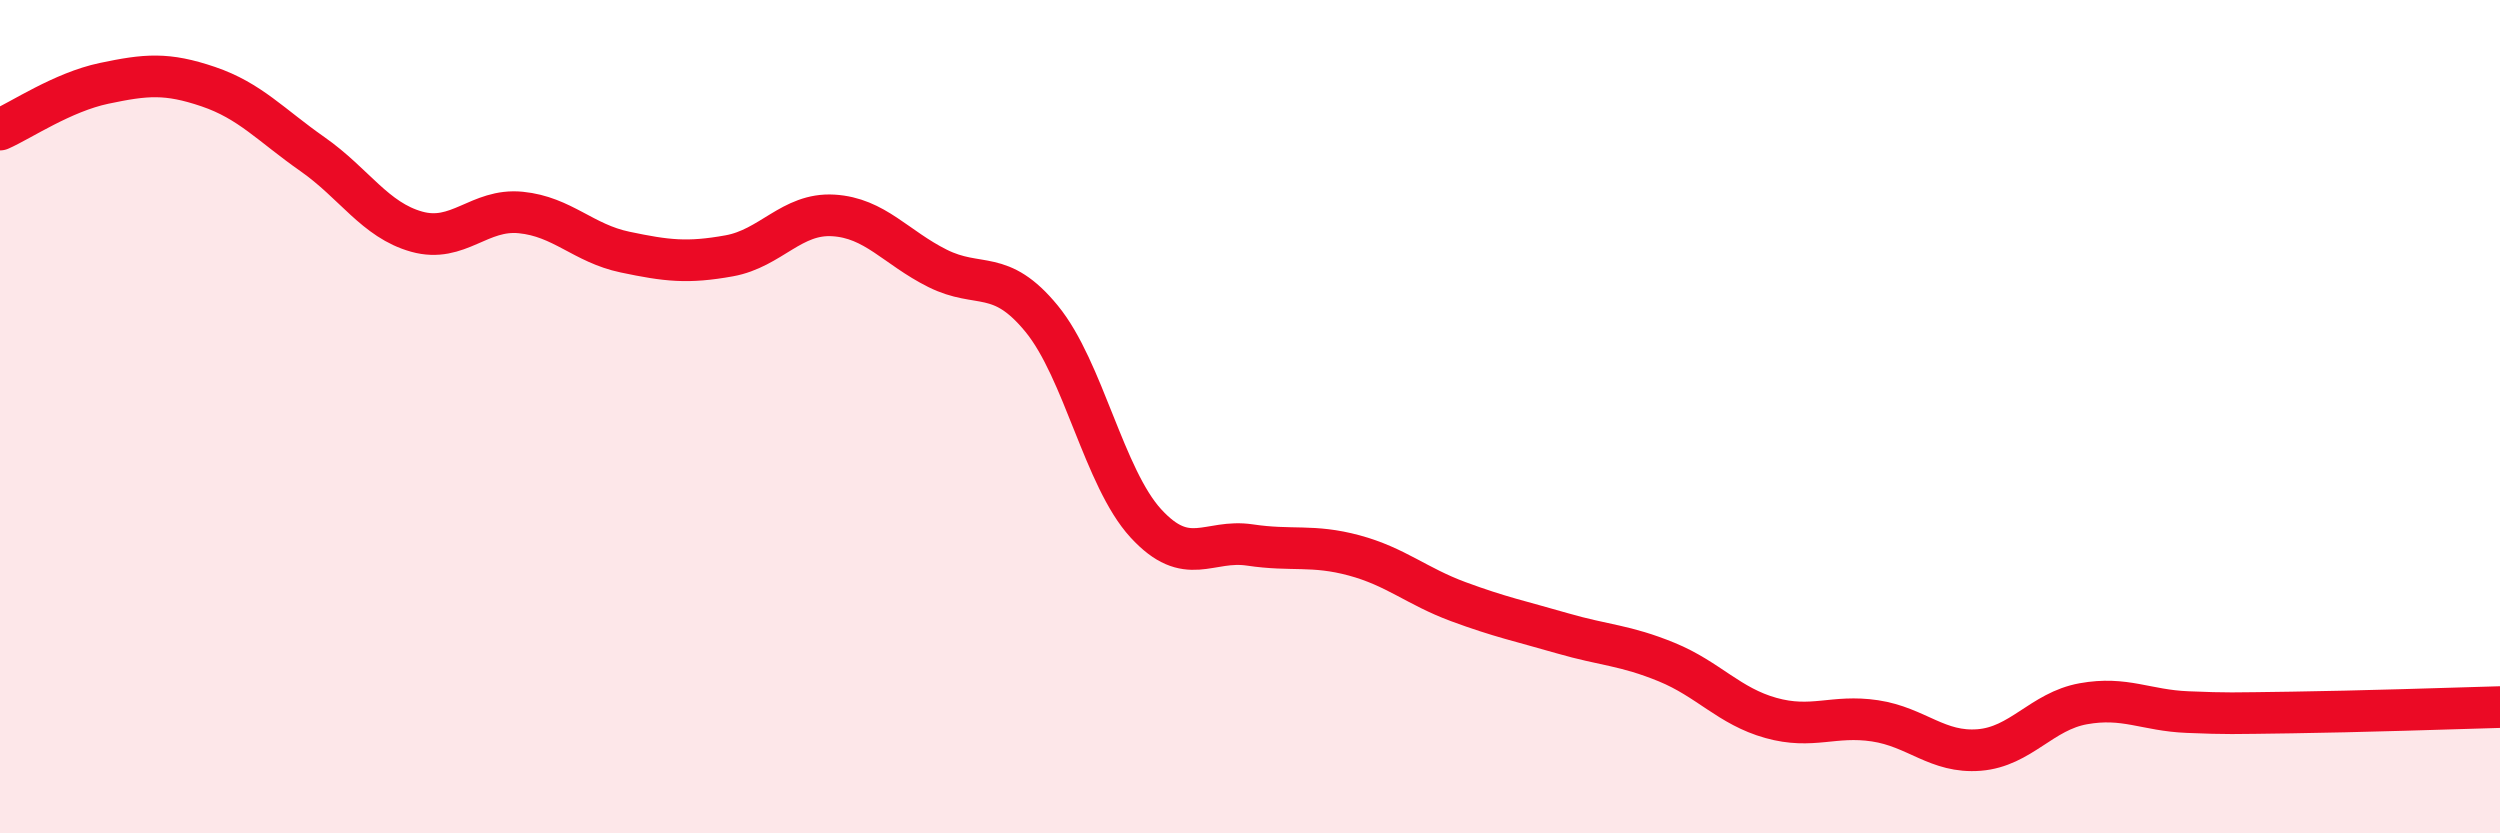
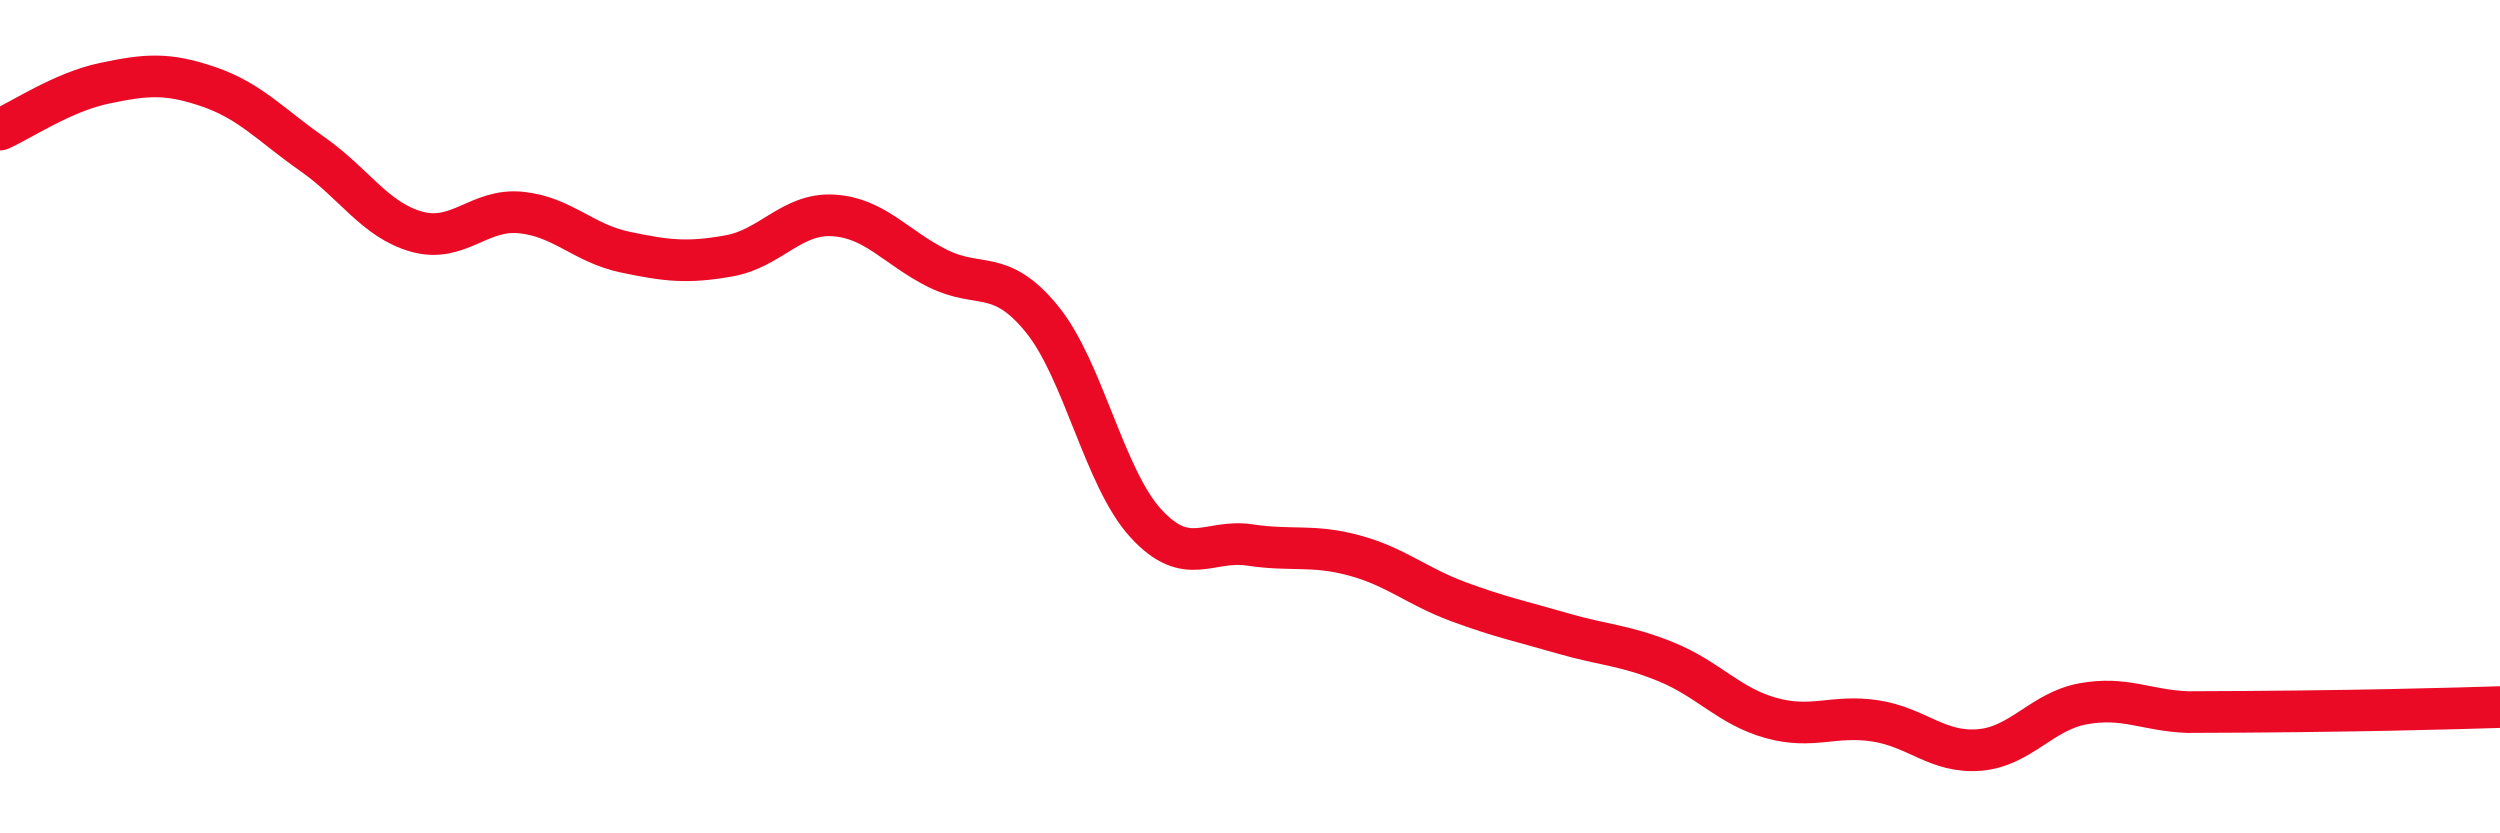
<svg xmlns="http://www.w3.org/2000/svg" width="60" height="20" viewBox="0 0 60 20">
-   <path d="M 0,3.11 C 0.5,2.89 1.5,2.21 2.5,2 C 3.5,1.79 4,1.74 5,2.08 C 6,2.42 6.5,3 7.5,3.7 C 8.5,4.4 9,5.28 10,5.56 C 11,5.84 11.5,5 12.5,5.1 C 13.5,5.2 14,5.84 15,6.05 C 16,6.26 16.5,6.32 17.5,6.14 C 18.5,5.96 19,5.11 20,5.17 C 21,5.23 21.5,5.94 22.5,6.44 C 23.5,6.94 24,6.43 25,7.65 C 26,8.87 26.5,11.47 27.5,12.56 C 28.5,13.65 29,12.93 30,13.08 C 31,13.23 31.5,13.06 32.5,13.33 C 33.5,13.6 34,14.07 35,14.44 C 36,14.81 36.5,14.91 37.5,15.2 C 38.5,15.49 39,15.48 40,15.89 C 41,16.3 41.5,16.95 42.5,17.23 C 43.5,17.51 44,17.15 45,17.3 C 46,17.45 46.5,18.08 47.5,18 C 48.5,17.92 49,17.07 50,16.89 C 51,16.71 51.5,17.05 52.5,17.09 C 53.5,17.13 53.5,17.12 55,17.1 C 56.5,17.08 59,17 60,16.97L60 20L0 20Z" fill="#EB0A25" opacity="0.1" stroke-linecap="round" stroke-linejoin="round" />
-   <path d="M 0,3.11 C 0.5,2.89 1.5,2.21 2.5,2 C 3.5,1.79 4,1.74 5,2.08 C 6,2.42 6.5,3 7.5,3.7 C 8.5,4.4 9,5.28 10,5.56 C 11,5.84 11.5,5 12.5,5.1 C 13.5,5.2 14,5.84 15,6.05 C 16,6.26 16.5,6.32 17.5,6.14 C 18.5,5.96 19,5.11 20,5.17 C 21,5.23 21.5,5.94 22.5,6.44 C 23.5,6.94 24,6.43 25,7.65 C 26,8.87 26.5,11.47 27.5,12.56 C 28.5,13.65 29,12.93 30,13.08 C 31,13.23 31.5,13.06 32.5,13.33 C 33.5,13.6 34,14.07 35,14.44 C 36,14.81 36.5,14.91 37.5,15.2 C 38.5,15.49 39,15.48 40,15.89 C 41,16.3 41.5,16.95 42.5,17.23 C 43.5,17.51 44,17.15 45,17.3 C 46,17.45 46.5,18.08 47.5,18 C 48.5,17.92 49,17.07 50,16.89 C 51,16.71 51.5,17.05 52.5,17.09 C 53.5,17.13 53.5,17.12 55,17.1 C 56.5,17.08 59,17 60,16.97" stroke="#EB0A25" stroke-width="1" fill="none" stroke-linecap="round" stroke-linejoin="round" />
+   <path d="M 0,3.11 C 0.5,2.89 1.5,2.21 2.5,2 C 3.5,1.79 4,1.74 5,2.08 C 6,2.42 6.5,3 7.5,3.7 C 8.5,4.4 9,5.28 10,5.56 C 11,5.84 11.5,5 12.5,5.1 C 13.5,5.2 14,5.84 15,6.05 C 16,6.26 16.5,6.32 17.5,6.14 C 18.5,5.96 19,5.11 20,5.17 C 21,5.23 21.5,5.94 22.5,6.44 C 23.5,6.94 24,6.43 25,7.65 C 26,8.87 26.5,11.47 27.5,12.56 C 28.5,13.65 29,12.93 30,13.08 C 31,13.23 31.5,13.06 32.5,13.33 C 33.5,13.6 34,14.07 35,14.44 C 36,14.81 36.5,14.91 37.5,15.2 C 38.5,15.49 39,15.48 40,15.89 C 41,16.3 41.5,16.95 42.5,17.23 C 43.5,17.51 44,17.15 45,17.3 C 46,17.45 46.5,18.08 47.5,18 C 48.5,17.92 49,17.07 50,16.89 C 51,16.71 51.5,17.05 52.5,17.09 C 56.5,17.08 59,17 60,16.97" stroke="#EB0A25" stroke-width="1" fill="none" stroke-linecap="round" stroke-linejoin="round" />
</svg>